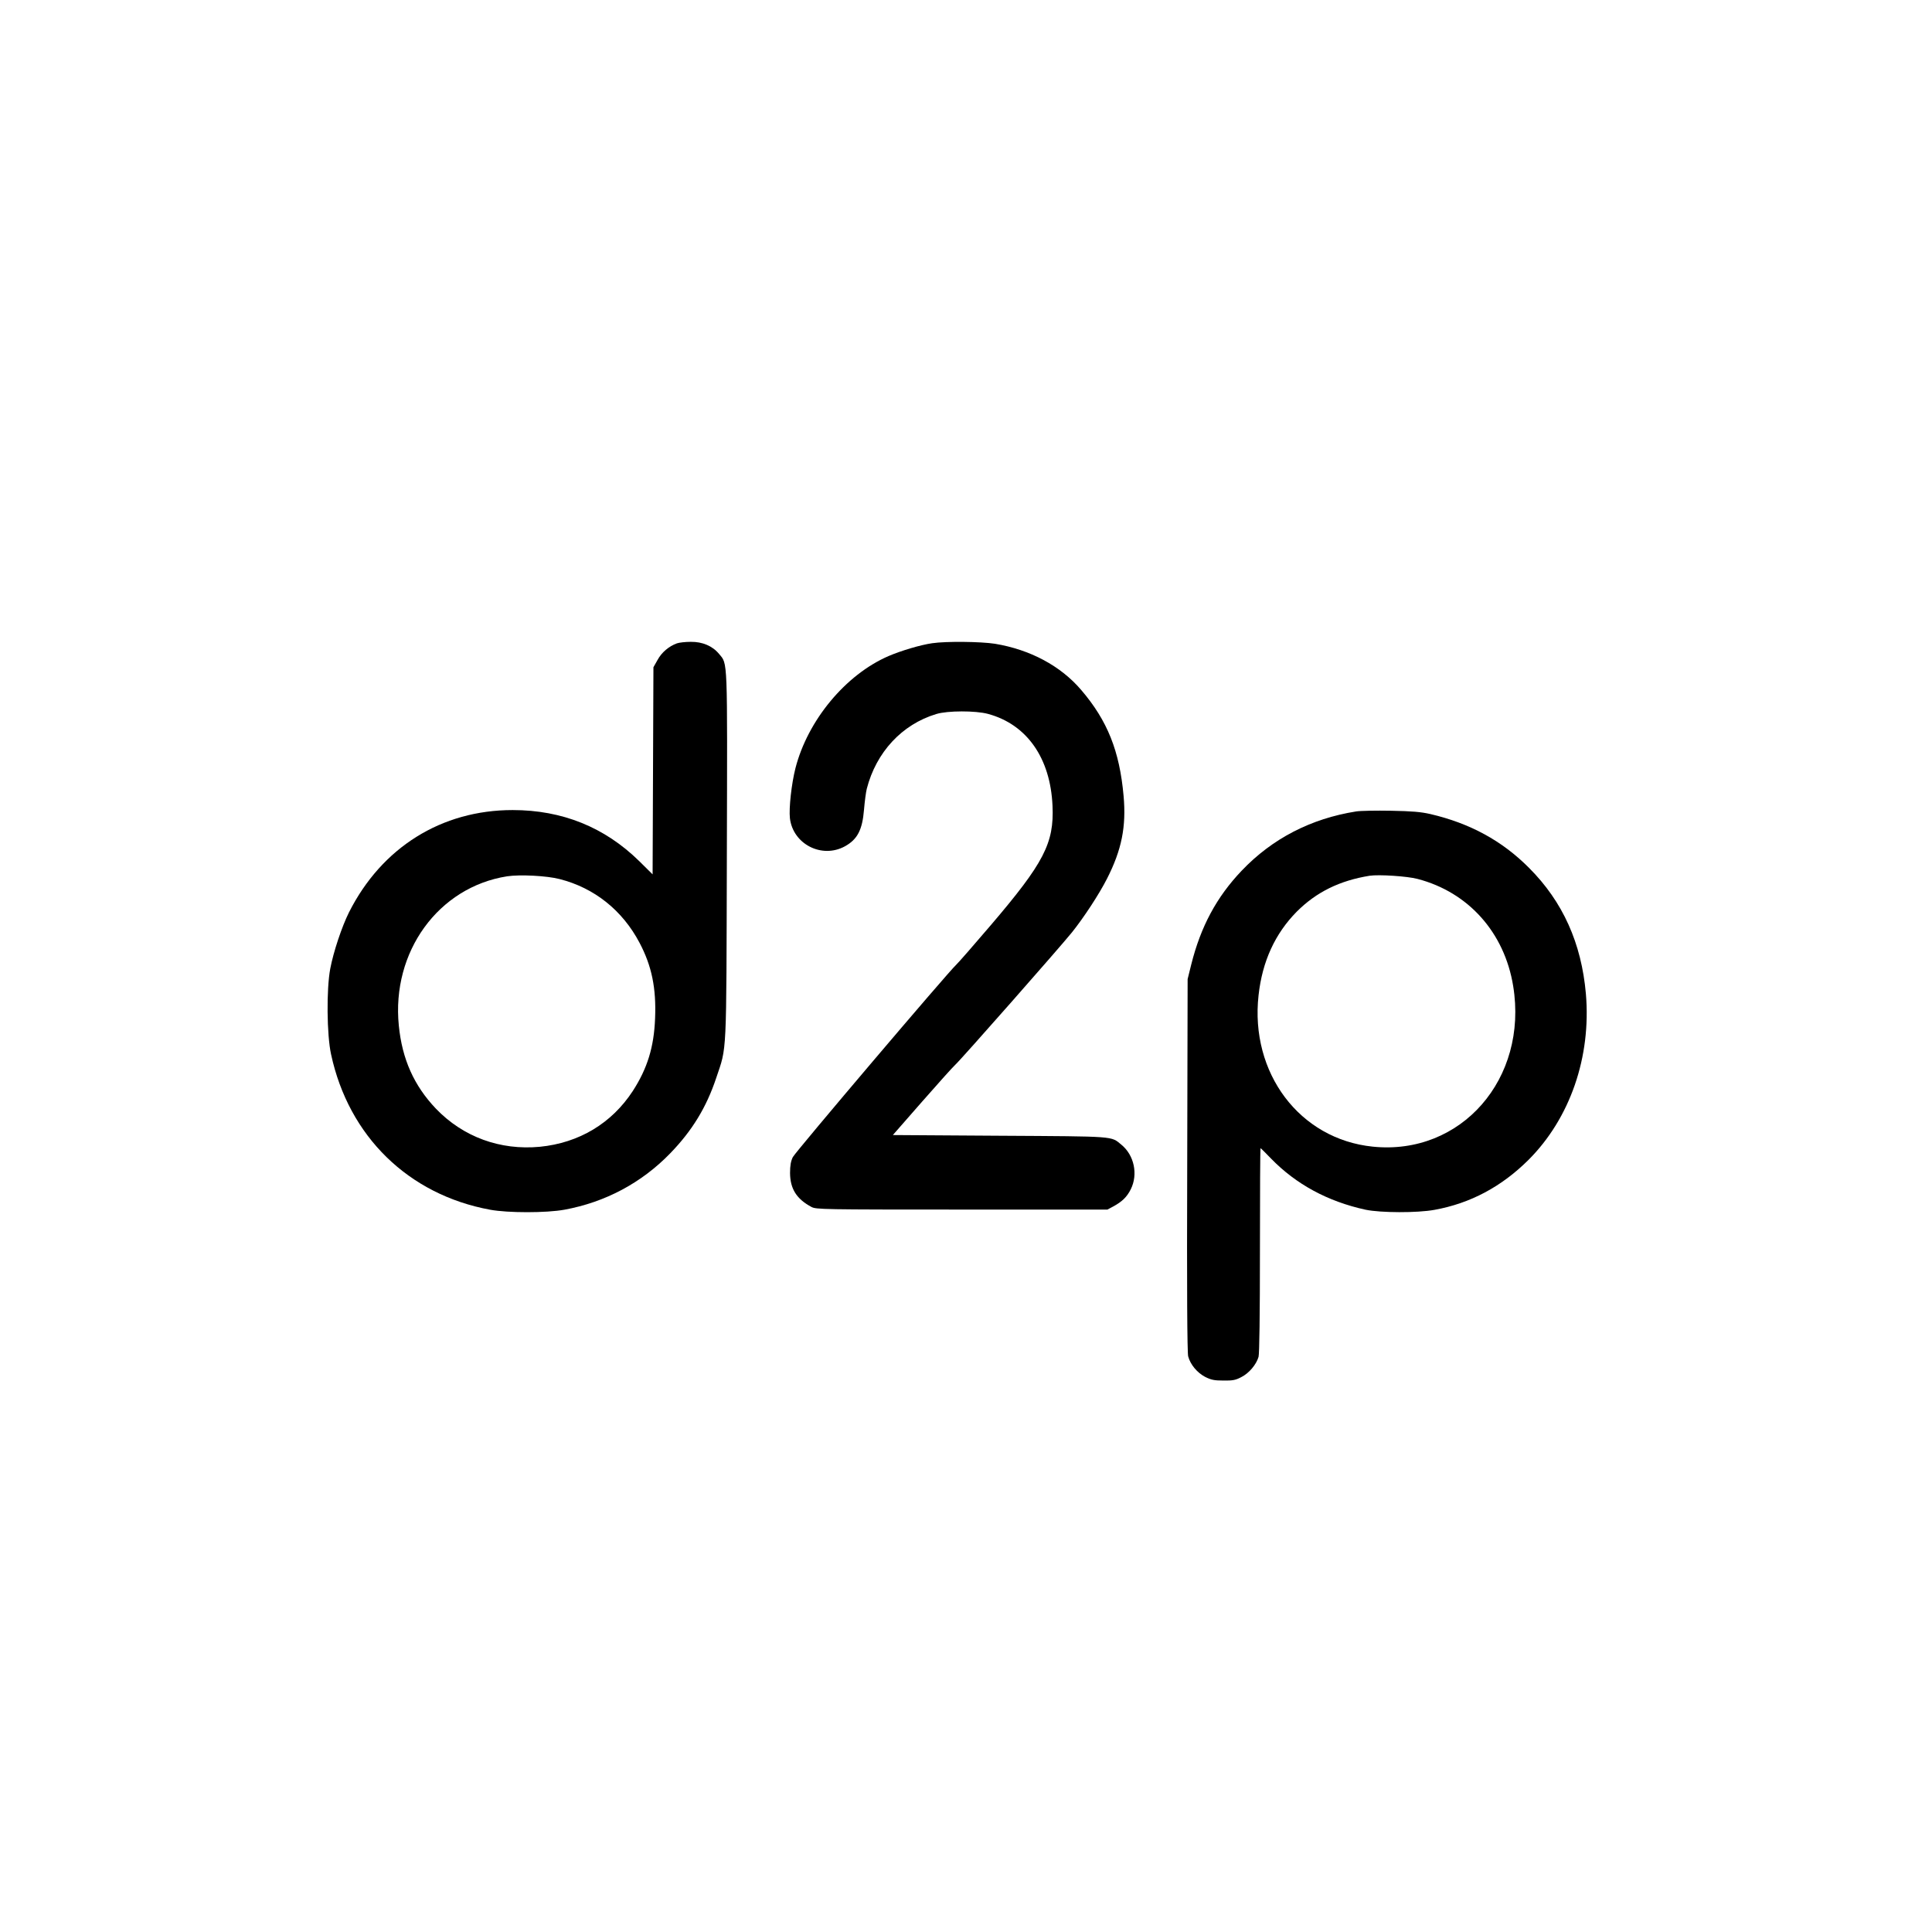
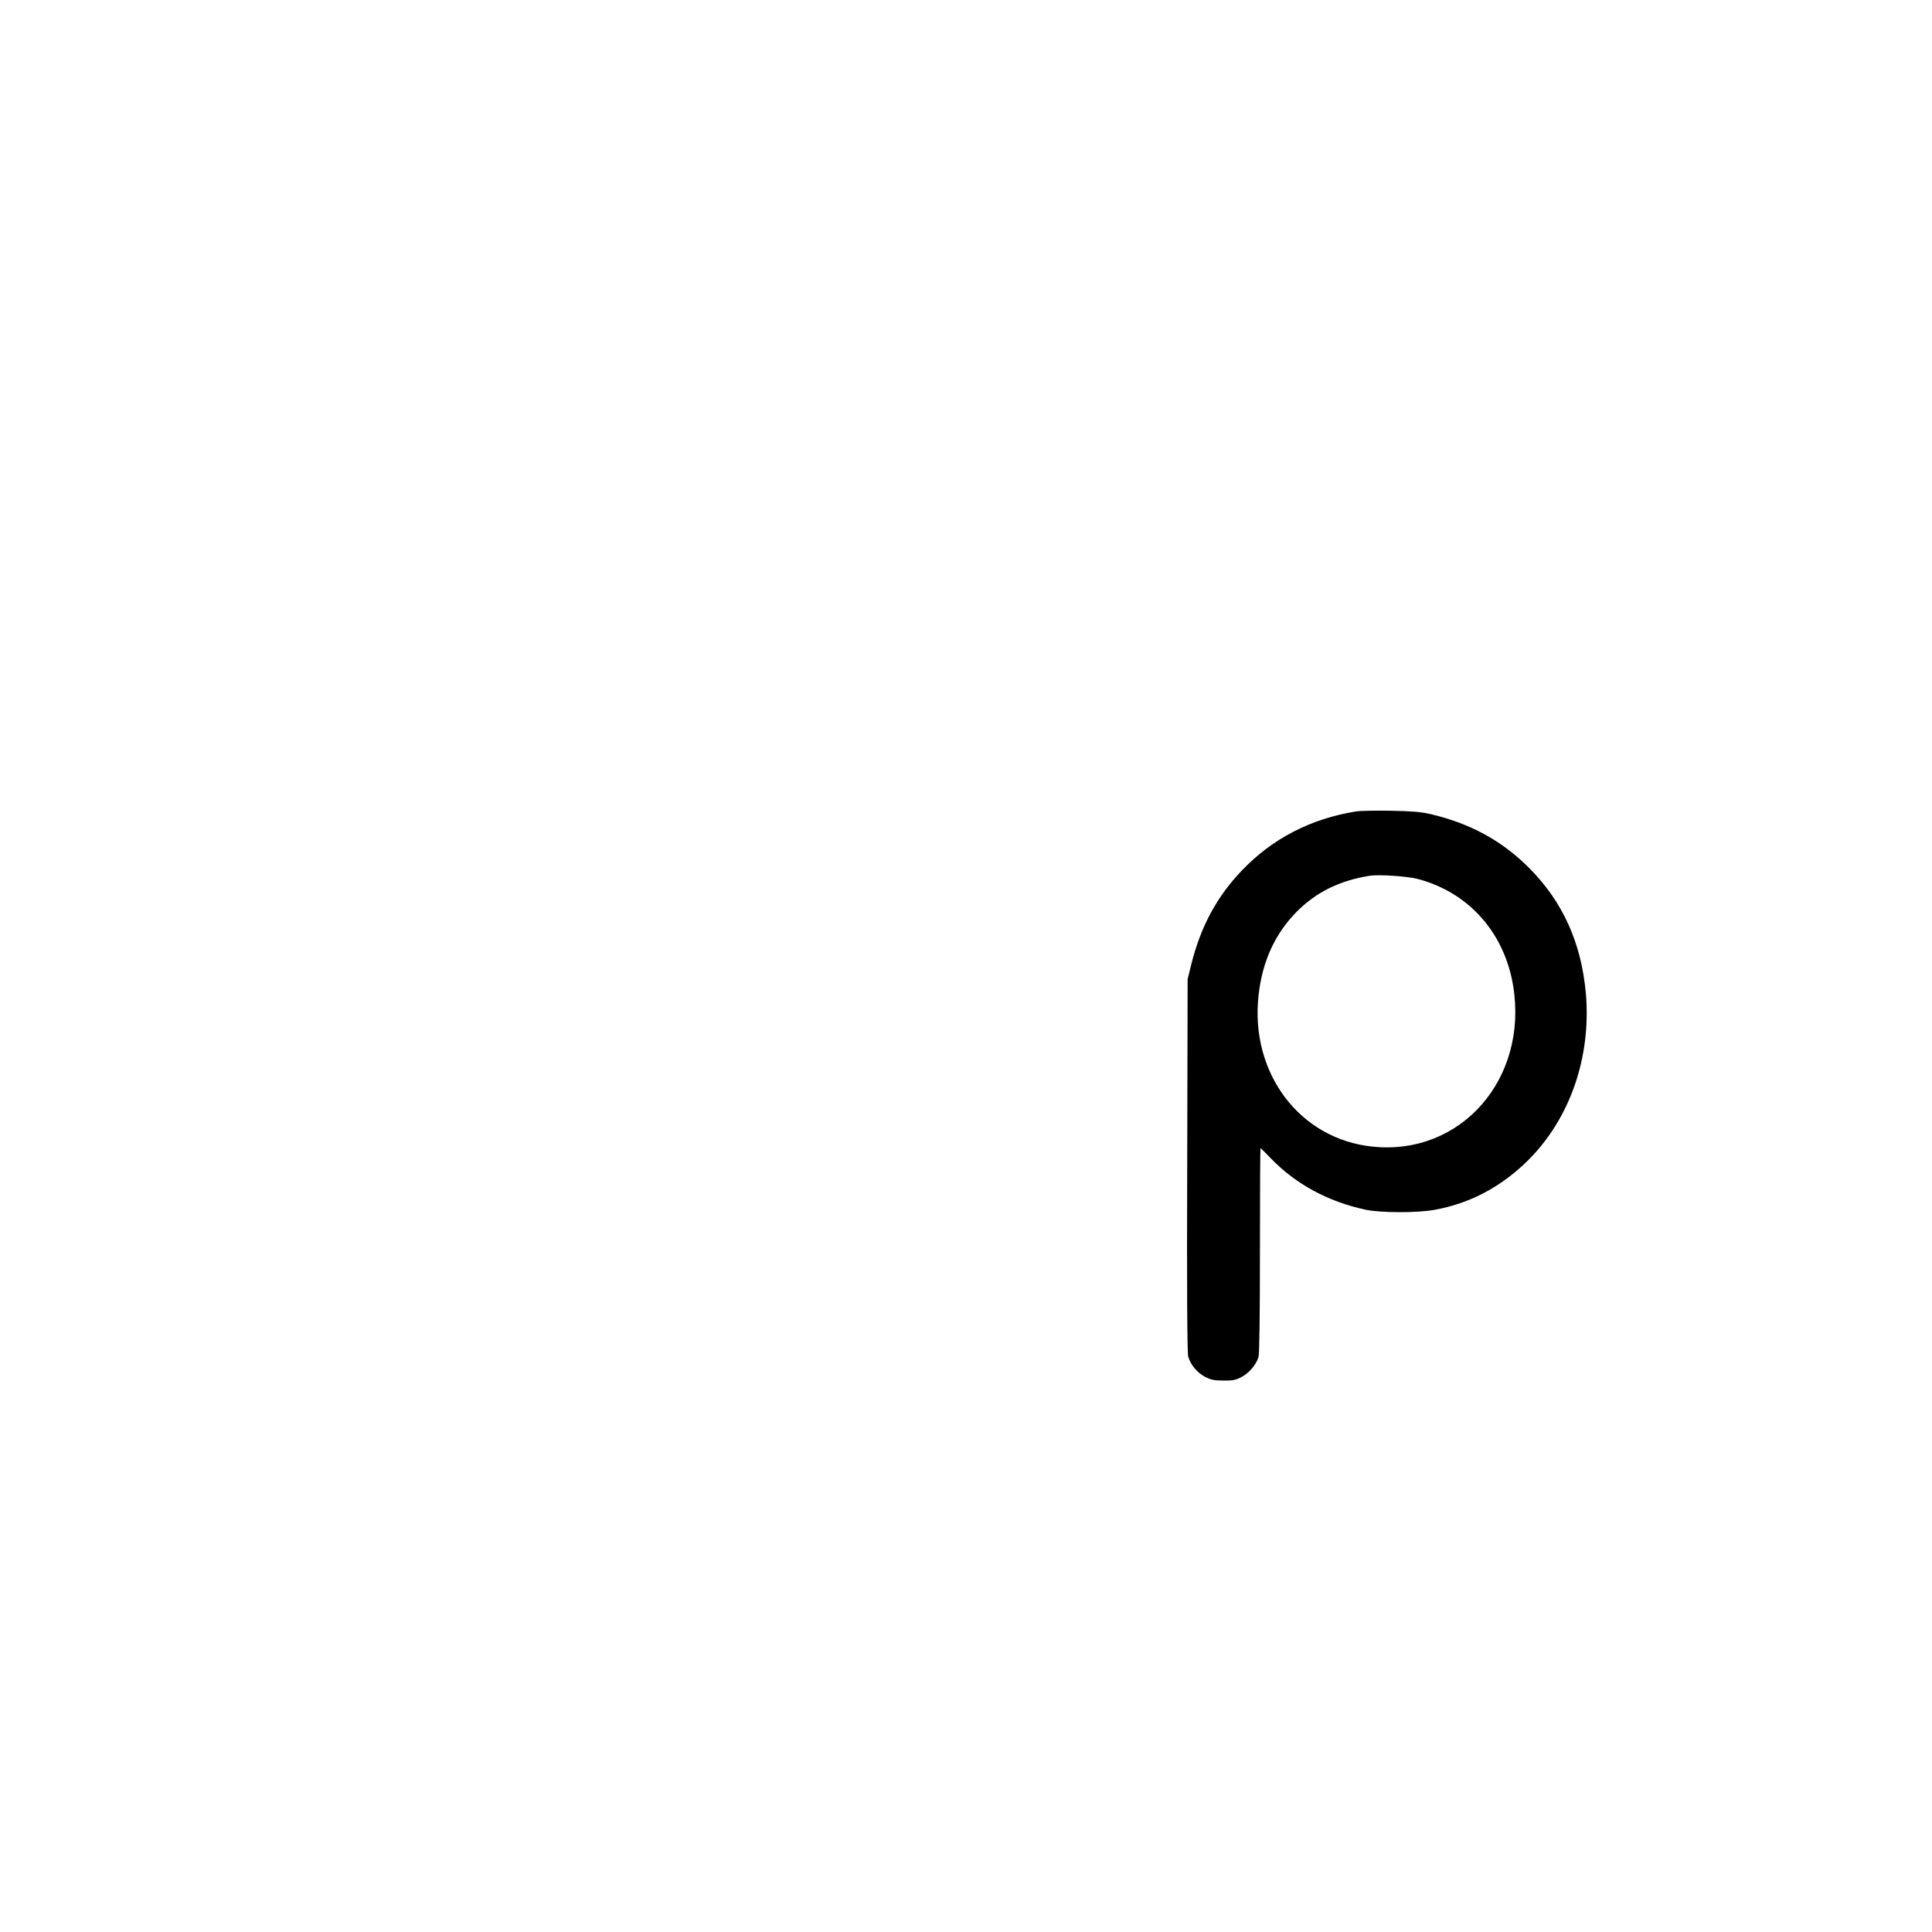
<svg xmlns="http://www.w3.org/2000/svg" data-bbox="237.375 465.098 912.421 535.316" viewBox="0 0 1400 1400" height="1866.667" width="1866.667" data-type="shape">
  <g>
-     <path d="M490.5 466.2c-5.8 2.1-11.1 6.6-14 12l-3 5.3-.3 75-.3 75.1-9.7-9.6c-25.1-24.6-55.8-37-91.7-37-51.6 0-94.9 27.1-118.6 74.1-5.2 10.4-11.3 28.7-13.6 40.9-2.8 14.8-2.5 47.9.6 62 12.8 59.5 56.1 101.7 115.2 112.6 12.9 2.4 40.8 2.4 53.9 0 29.5-5.4 55.9-19.4 76.7-40.9 15.9-16.4 26.2-33.3 33.3-54.6 7.8-23.3 7.3-13 7.7-161 .4-145.6.7-138.6-5.7-146.3-4.7-5.7-12-8.8-20.4-8.7-3.9 0-8.4.5-10.1 1.1zm-85 170.8c25.2 6.4 45.6 22.7 58 46.3 8.8 16.7 12.1 32.8 11.2 54.6-.8 20.9-5.6 36.3-16.1 52.6-15.3 23.5-39 37.7-67.4 40.5-28.8 2.7-55.6-7.1-75.3-27.6-15.9-16.7-24.5-35.9-26.9-60.2-5.4-53.5 28.7-100.4 78.5-108.2 9.3-1.4 28.8-.4 38 2z" />
-     <path d="M675.5 466.1c-8.4 1.2-22.5 5.4-31.6 9.3-31.2 13.5-58.6 46.6-67.5 81.3-2.9 11.5-4.8 29-4 36.2 2.2 18.8 23.1 29.5 39.8 20.4 9.1-5 12.7-11.9 13.9-26.6.5-6 1.4-12.8 2-15.1 6.8-26.5 25.5-46.7 50.4-54.2 8.2-2.5 28.4-2.5 37.4-.1 28.2 7.6 45.3 32 46.8 66.7 1.2 27-6.2 41.3-44.8 86.5-12.2 14.3-23.4 27.1-24.9 28.5-5.6 5-116.5 135.6-118.5 139.5-1.4 2.9-2 6-2 11.5.1 11.5 4.7 18.8 15.5 24.6 3.4 1.8 7.9 1.9 109 1.9h105.5l4.1-2.2c6.5-3.5 10-6.9 12.8-12.5 5.4-10.8 2.5-24.7-6.8-32.3-7.7-6.3-3.2-6-87.9-6.5l-77.7-.5 21-24c11.6-13.2 22.5-25.4 24.3-27 4.2-3.8 75.8-85.1 84.5-95.9 8.5-10.6 19.8-27.8 25.5-39.1 10.5-20.7 13.9-37.5 11.9-59.7-2.9-32.6-11.7-54.6-30.7-76.8-14.9-17.5-37.1-29.3-62.5-33.5-10.3-1.6-35.3-1.9-45.5-.4z" />
    <path d="M982.7 588c-32.8 5.2-60.8 19.7-82.9 42.9-18.2 19.1-29.7 40.5-36.6 68.1l-2.6 10.5-.3 134.8c-.3 90.1 0 136 .7 138.6 1.6 5.9 6.4 11.7 12.2 14.8 4.4 2.2 6.6 2.7 13.3 2.7 6.7.1 8.9-.3 13-2.5 5.6-2.8 10.9-9.1 12.5-14.7.6-2.4 1-29.7 1-77.5 0-40.5.2-73.7.4-73.7s3.7 3.4 7.7 7.6c18 18.5 40.9 31 68.4 37 10.9 2.3 37.5 2.4 50 .1 26-4.7 48.6-16.8 68.1-36.2 30.1-30.1 45.5-74.5 41.6-120.3-3.2-36.7-16.7-66.8-41.2-91.3-19.6-19.7-42.8-32.3-71.5-39-7-1.6-13.3-2.1-28.5-2.4-10.7-.2-22.1 0-25.3.5zm44.5 48.9c36.9 9.6 63 38.9 69.3 77.6 11 67.3-37.8 123-101.8 116.4-52.9-5.4-89-53.3-82.7-109.7 2.7-24.6 12-44.7 27.7-60.6 14.2-14.2 31.1-22.5 52.8-26 6.7-1 27.1.3 34.7 2.3z" />
  </g>
</svg>